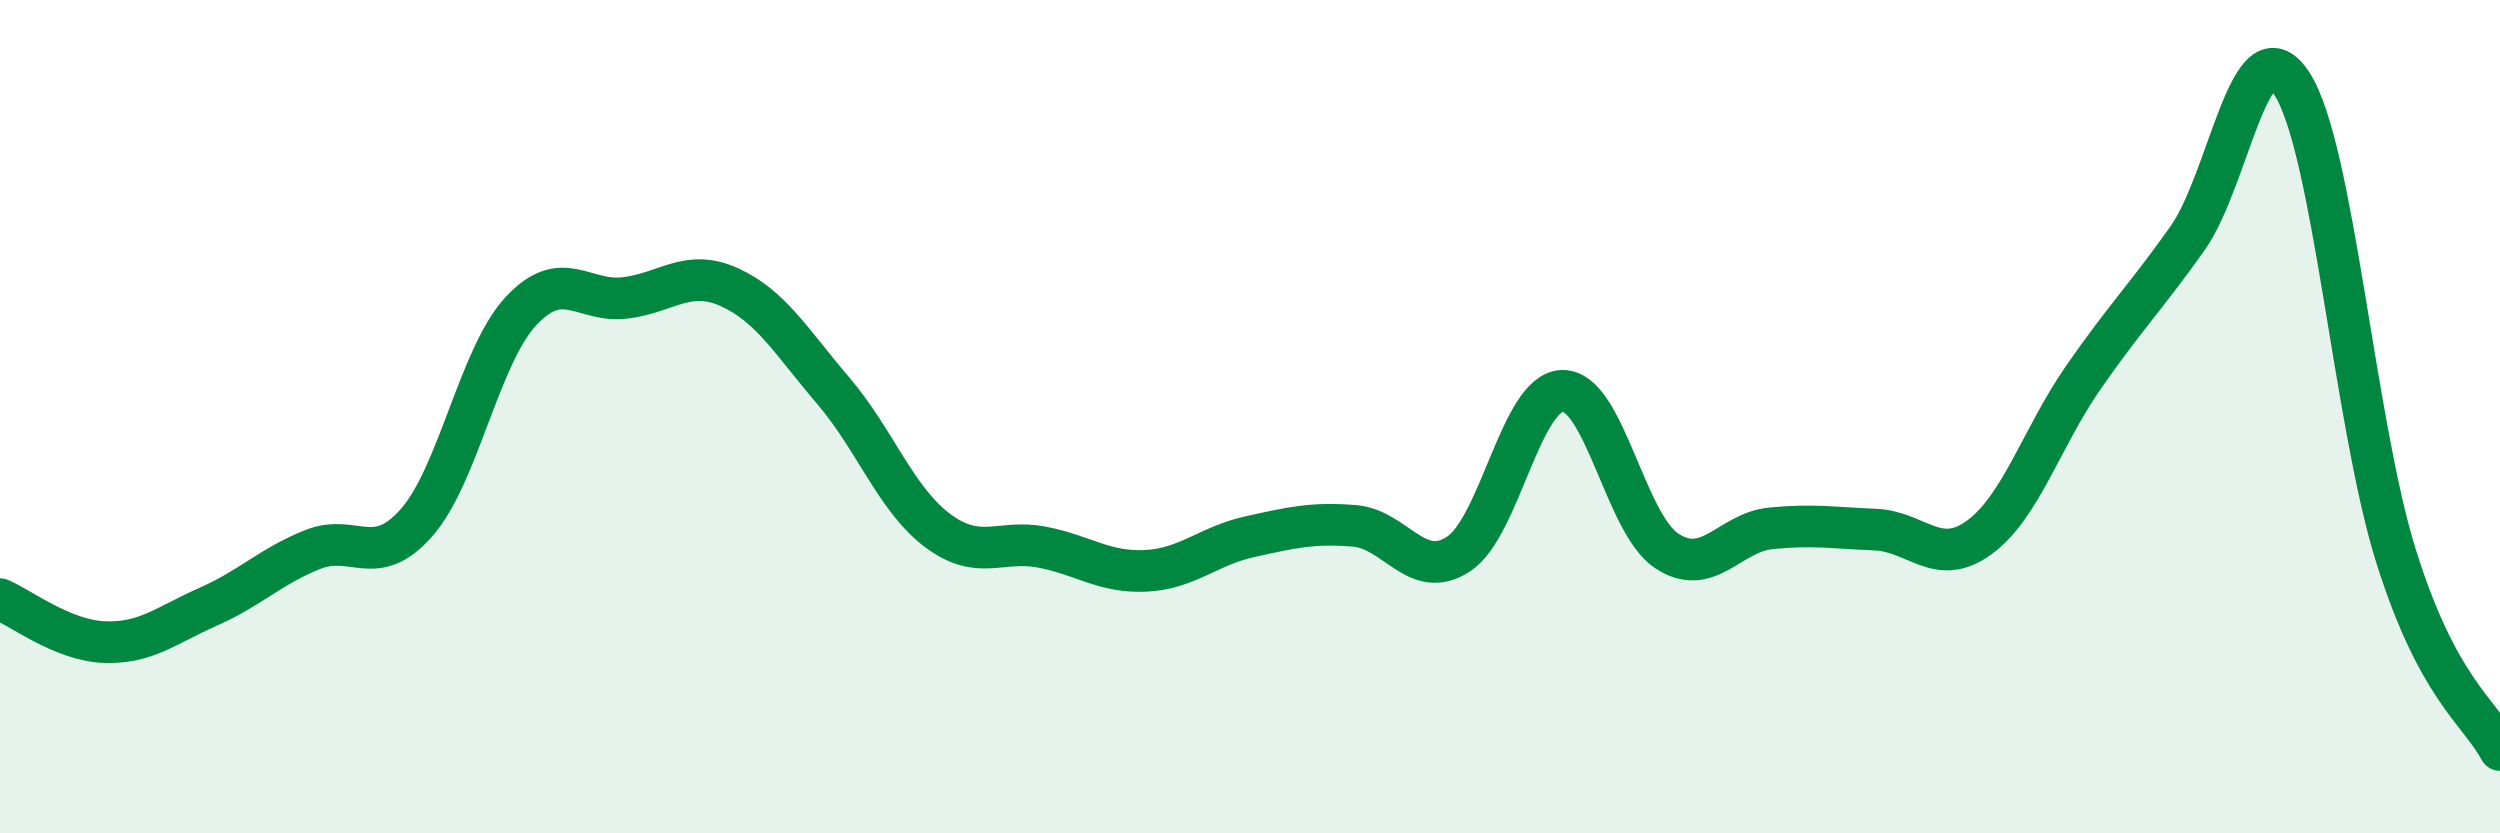
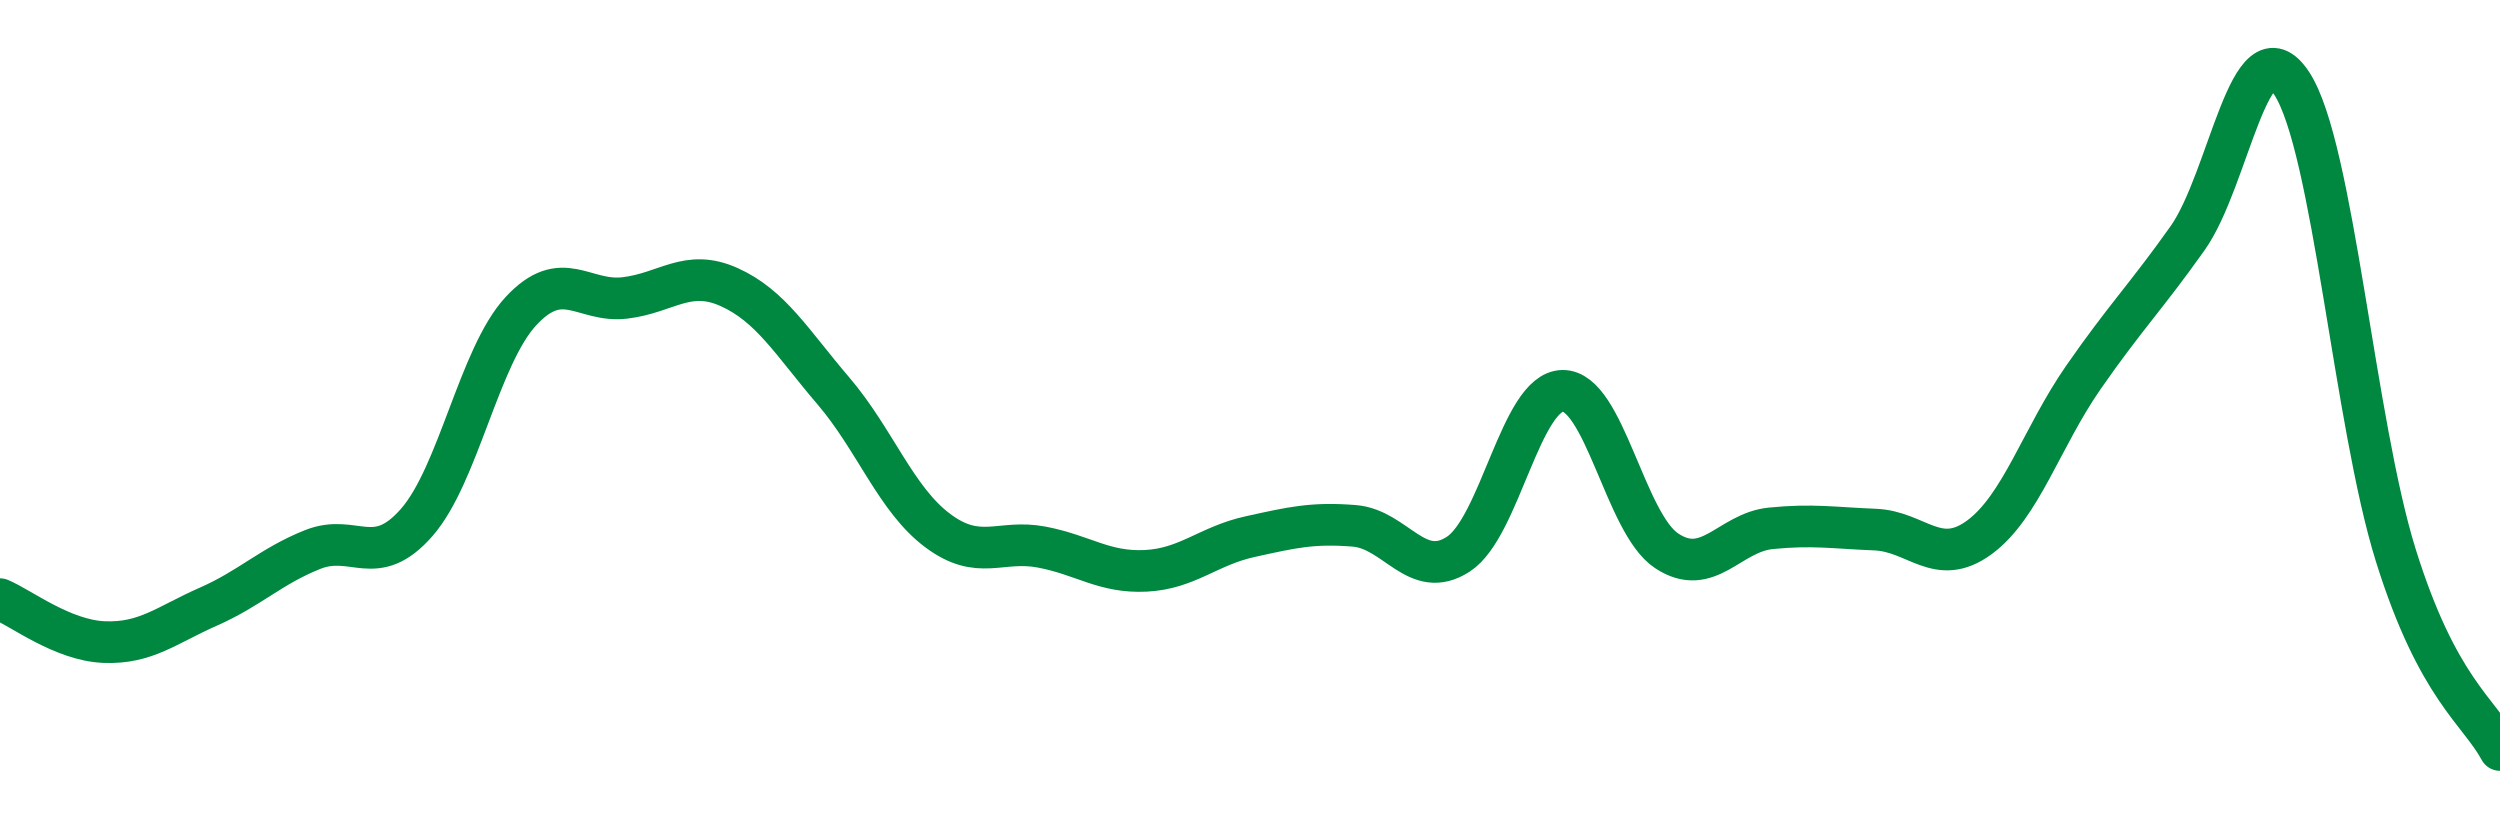
<svg xmlns="http://www.w3.org/2000/svg" width="60" height="20" viewBox="0 0 60 20">
-   <path d="M 0,14.38 C 0.5,14.59 1.5,15.37 2.5,15.41 C 3.5,15.45 4,15 5,14.56 C 6,14.12 6.5,13.59 7.5,13.19 C 8.5,12.79 9,13.68 10,12.54 C 11,11.4 11.5,8.55 12.5,7.47 C 13.5,6.39 14,7.27 15,7.15 C 16,7.03 16.5,6.44 17.5,6.89 C 18.5,7.34 19,8.21 20,9.38 C 21,10.55 21.5,11.98 22.5,12.73 C 23.5,13.48 24,12.94 25,13.13 C 26,13.32 26.5,13.75 27.5,13.7 C 28.5,13.65 29,13.1 30,12.88 C 31,12.66 31.5,12.54 32.5,12.62 C 33.5,12.7 34,13.95 35,13.3 C 36,12.65 36.5,9.4 37.5,9.38 C 38.5,9.36 39,12.56 40,13.22 C 41,13.88 41.5,12.78 42.5,12.68 C 43.5,12.58 44,12.67 45,12.71 C 46,12.75 46.5,13.63 47.5,12.9 C 48.5,12.17 49,10.5 50,9.06 C 51,7.62 51.5,7.13 52.5,5.72 C 53.5,4.31 54,0.48 55,2 C 56,3.52 56.5,10.13 57.5,13.33 C 58.5,16.53 59.5,17.07 60,18L60 20L0 20Z" fill="#008740" opacity="0.1" stroke-linecap="round" stroke-linejoin="round" />
  <path d="M 0,14.38 C 0.5,14.59 1.5,15.37 2.5,15.41 C 3.5,15.45 4,15 5,14.56 C 6,14.12 6.5,13.59 7.5,13.19 C 8.5,12.79 9,13.68 10,12.54 C 11,11.4 11.5,8.55 12.5,7.47 C 13.5,6.39 14,7.27 15,7.15 C 16,7.03 16.5,6.44 17.5,6.89 C 18.5,7.34 19,8.21 20,9.38 C 21,10.55 21.5,11.98 22.5,12.73 C 23.5,13.48 24,12.94 25,13.13 C 26,13.32 26.5,13.75 27.5,13.7 C 28.5,13.65 29,13.1 30,12.88 C 31,12.66 31.5,12.54 32.5,12.62 C 33.5,12.7 34,13.95 35,13.3 C 36,12.65 36.5,9.4 37.5,9.38 C 38.5,9.36 39,12.56 40,13.22 C 41,13.88 41.5,12.78 42.5,12.68 C 43.5,12.58 44,12.67 45,12.71 C 46,12.75 46.5,13.63 47.5,12.9 C 48.5,12.17 49,10.5 50,9.06 C 51,7.62 51.5,7.13 52.5,5.72 C 53.5,4.31 54,0.48 55,2 C 56,3.52 56.5,10.13 57.5,13.33 C 58.5,16.53 59.5,17.07 60,18" stroke="#008740" stroke-width="1" fill="none" stroke-linecap="round" stroke-linejoin="round" />
</svg>